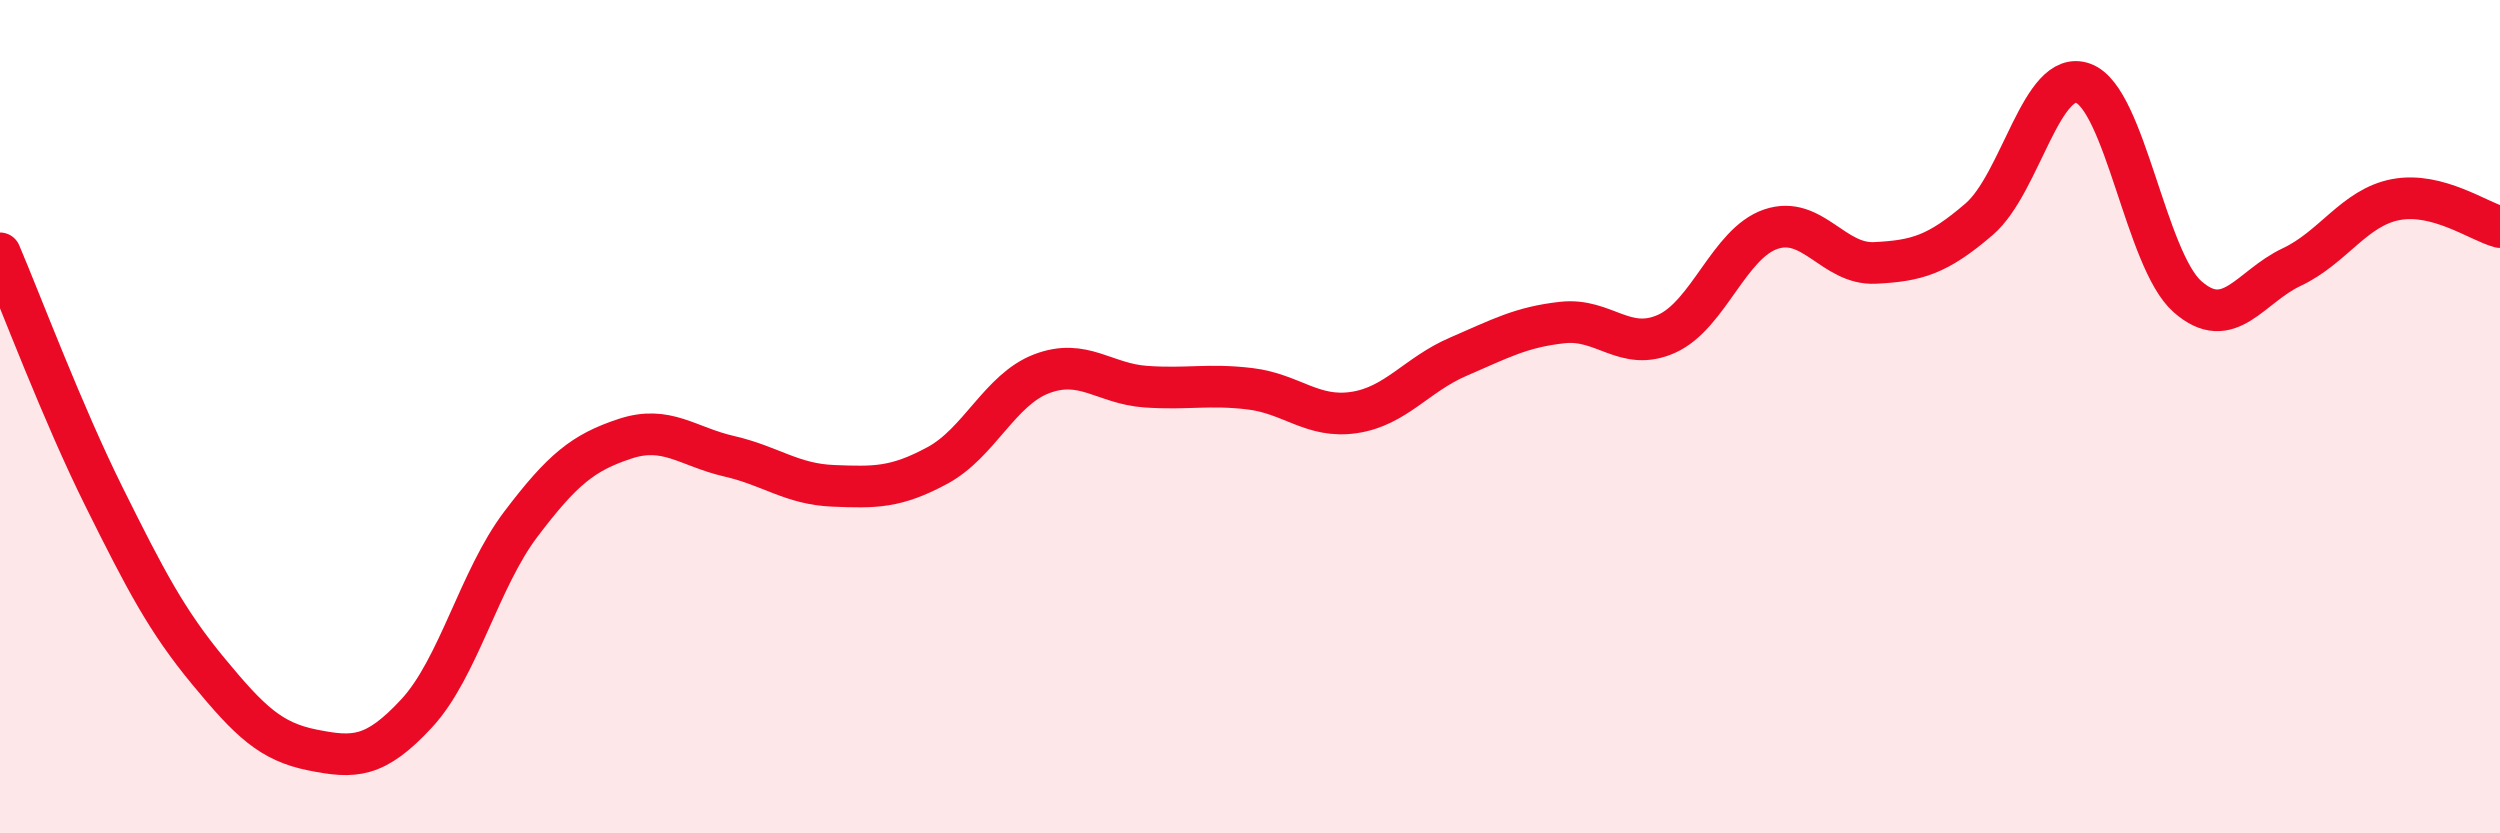
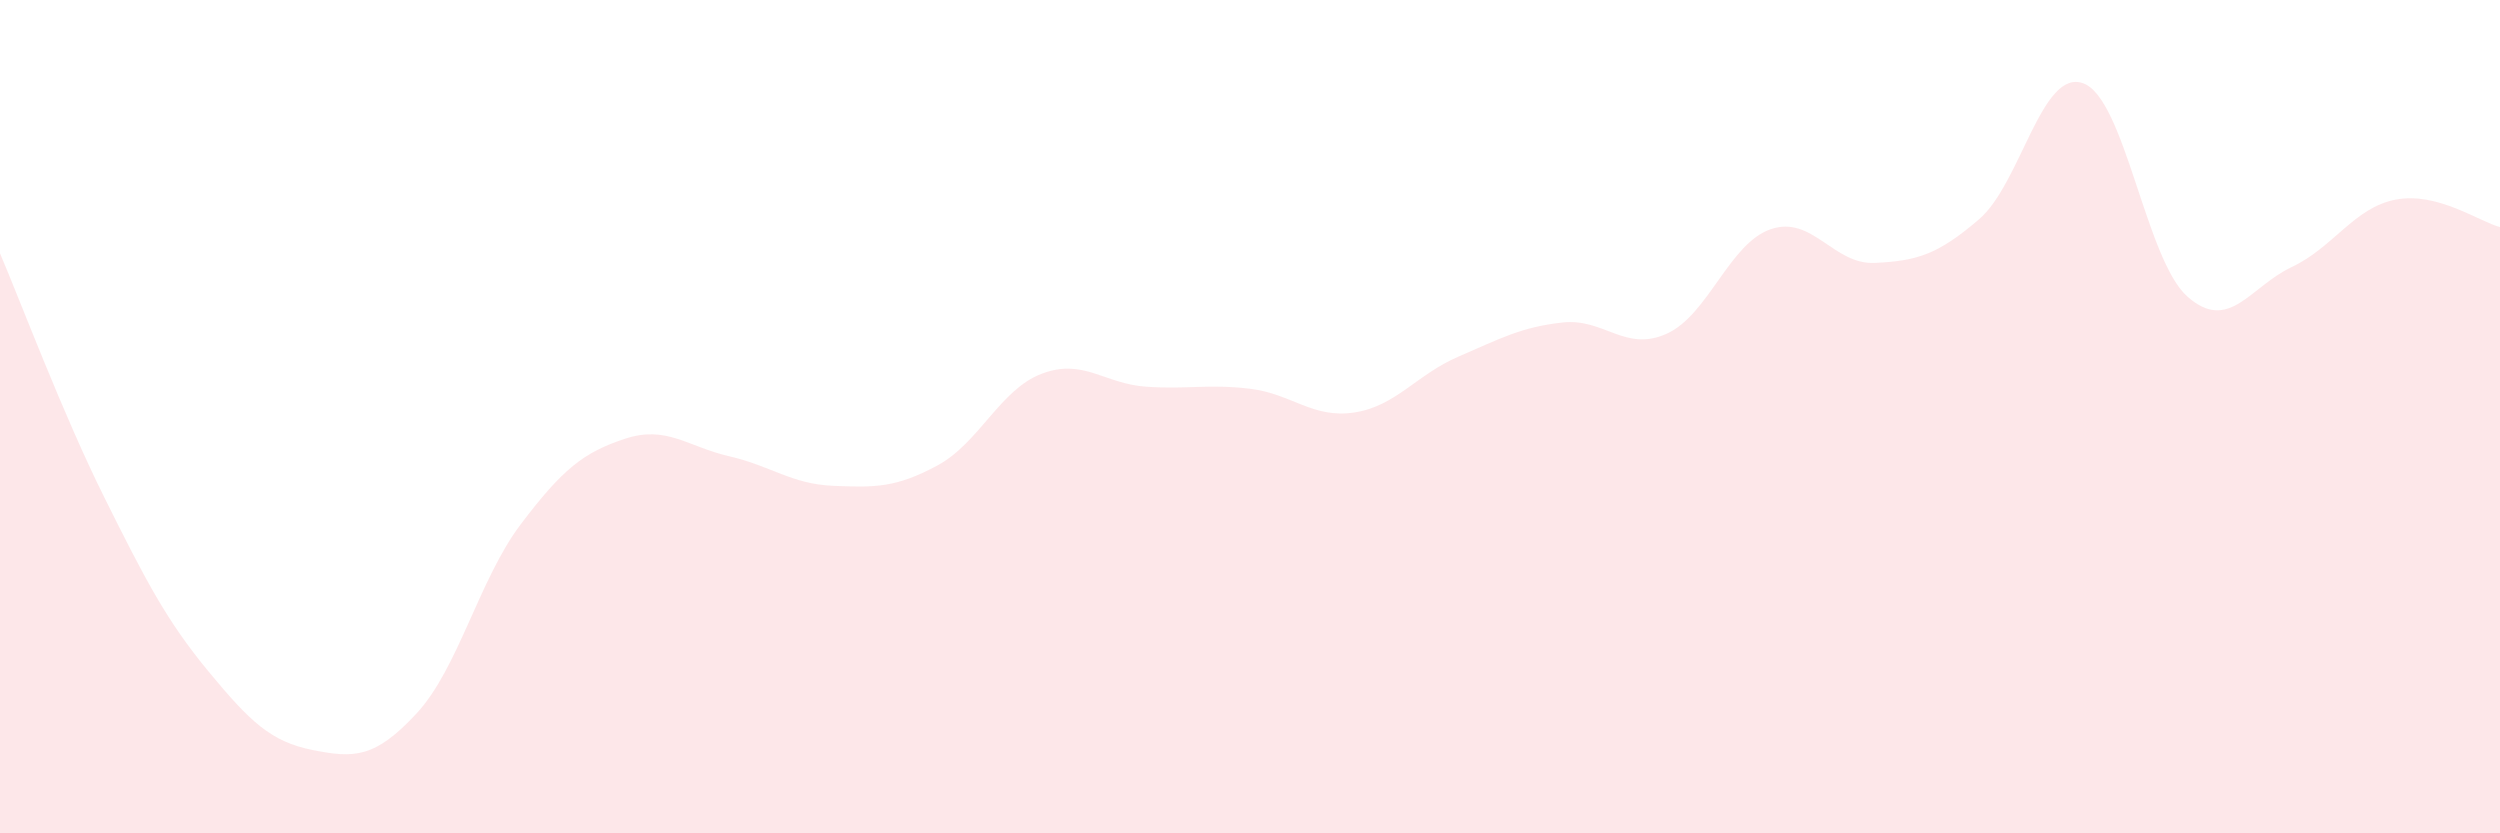
<svg xmlns="http://www.w3.org/2000/svg" width="60" height="20" viewBox="0 0 60 20">
  <path d="M 0,6.08 C 0.5,7.25 1.5,9.92 2.5,11.93 C 3.5,13.94 4,14.9 5,16.11 C 6,17.32 6.5,17.8 7.5,18 C 8.5,18.2 9,18.2 10,17.12 C 11,16.04 11.5,13.9 12.5,12.58 C 13.5,11.26 14,10.86 15,10.53 C 16,10.2 16.5,10.72 17.5,10.95 C 18.5,11.18 19,11.62 20,11.66 C 21,11.7 21.5,11.71 22.5,11.17 C 23.5,10.63 24,9.35 25,8.97 C 26,8.59 26.5,9.21 27.5,9.28 C 28.5,9.35 29,9.21 30,9.33 C 31,9.45 31.5,10.05 32.5,9.9 C 33.5,9.75 34,8.99 35,8.56 C 36,8.13 36.5,7.85 37.5,7.74 C 38.5,7.63 39,8.46 40,8.01 C 41,7.56 41.5,5.84 42.5,5.5 C 43.5,5.16 44,6.36 45,6.31 C 46,6.26 46.5,6.12 47.5,5.26 C 48.5,4.4 49,1.63 50,2 C 51,2.37 51.5,6.24 52.5,7.12 C 53.5,8 54,6.88 55,6.41 C 56,5.94 56.5,4.98 57.5,4.79 C 58.5,4.6 59.5,5.32 60,5.45L60 20L0 20Z" fill="#EB0A25" opacity="0.1" stroke-linecap="round" stroke-linejoin="round" />
-   <path d="M 0,6.08 C 0.5,7.25 1.5,9.92 2.5,11.93 C 3.5,13.94 4,14.9 5,16.11 C 6,17.32 6.5,17.8 7.5,18 C 8.5,18.2 9,18.2 10,17.12 C 11,16.04 11.5,13.9 12.5,12.58 C 13.5,11.26 14,10.86 15,10.53 C 16,10.2 16.5,10.72 17.5,10.95 C 18.5,11.18 19,11.62 20,11.66 C 21,11.7 21.5,11.71 22.5,11.17 C 23.5,10.63 24,9.35 25,8.97 C 26,8.59 26.5,9.21 27.5,9.28 C 28.5,9.35 29,9.21 30,9.33 C 31,9.45 31.5,10.05 32.5,9.9 C 33.5,9.75 34,8.99 35,8.56 C 36,8.13 36.5,7.85 37.5,7.74 C 38.5,7.63 39,8.46 40,8.01 C 41,7.56 41.5,5.84 42.5,5.5 C 43.5,5.16 44,6.36 45,6.31 C 46,6.26 46.5,6.12 47.5,5.26 C 48.5,4.4 49,1.63 50,2 C 51,2.37 51.5,6.24 52.5,7.12 C 53.5,8 54,6.88 55,6.41 C 56,5.94 56.5,4.98 57.5,4.79 C 58.5,4.6 59.5,5.32 60,5.45" stroke="#EB0A25" stroke-width="1" fill="none" stroke-linecap="round" stroke-linejoin="round" />
</svg>